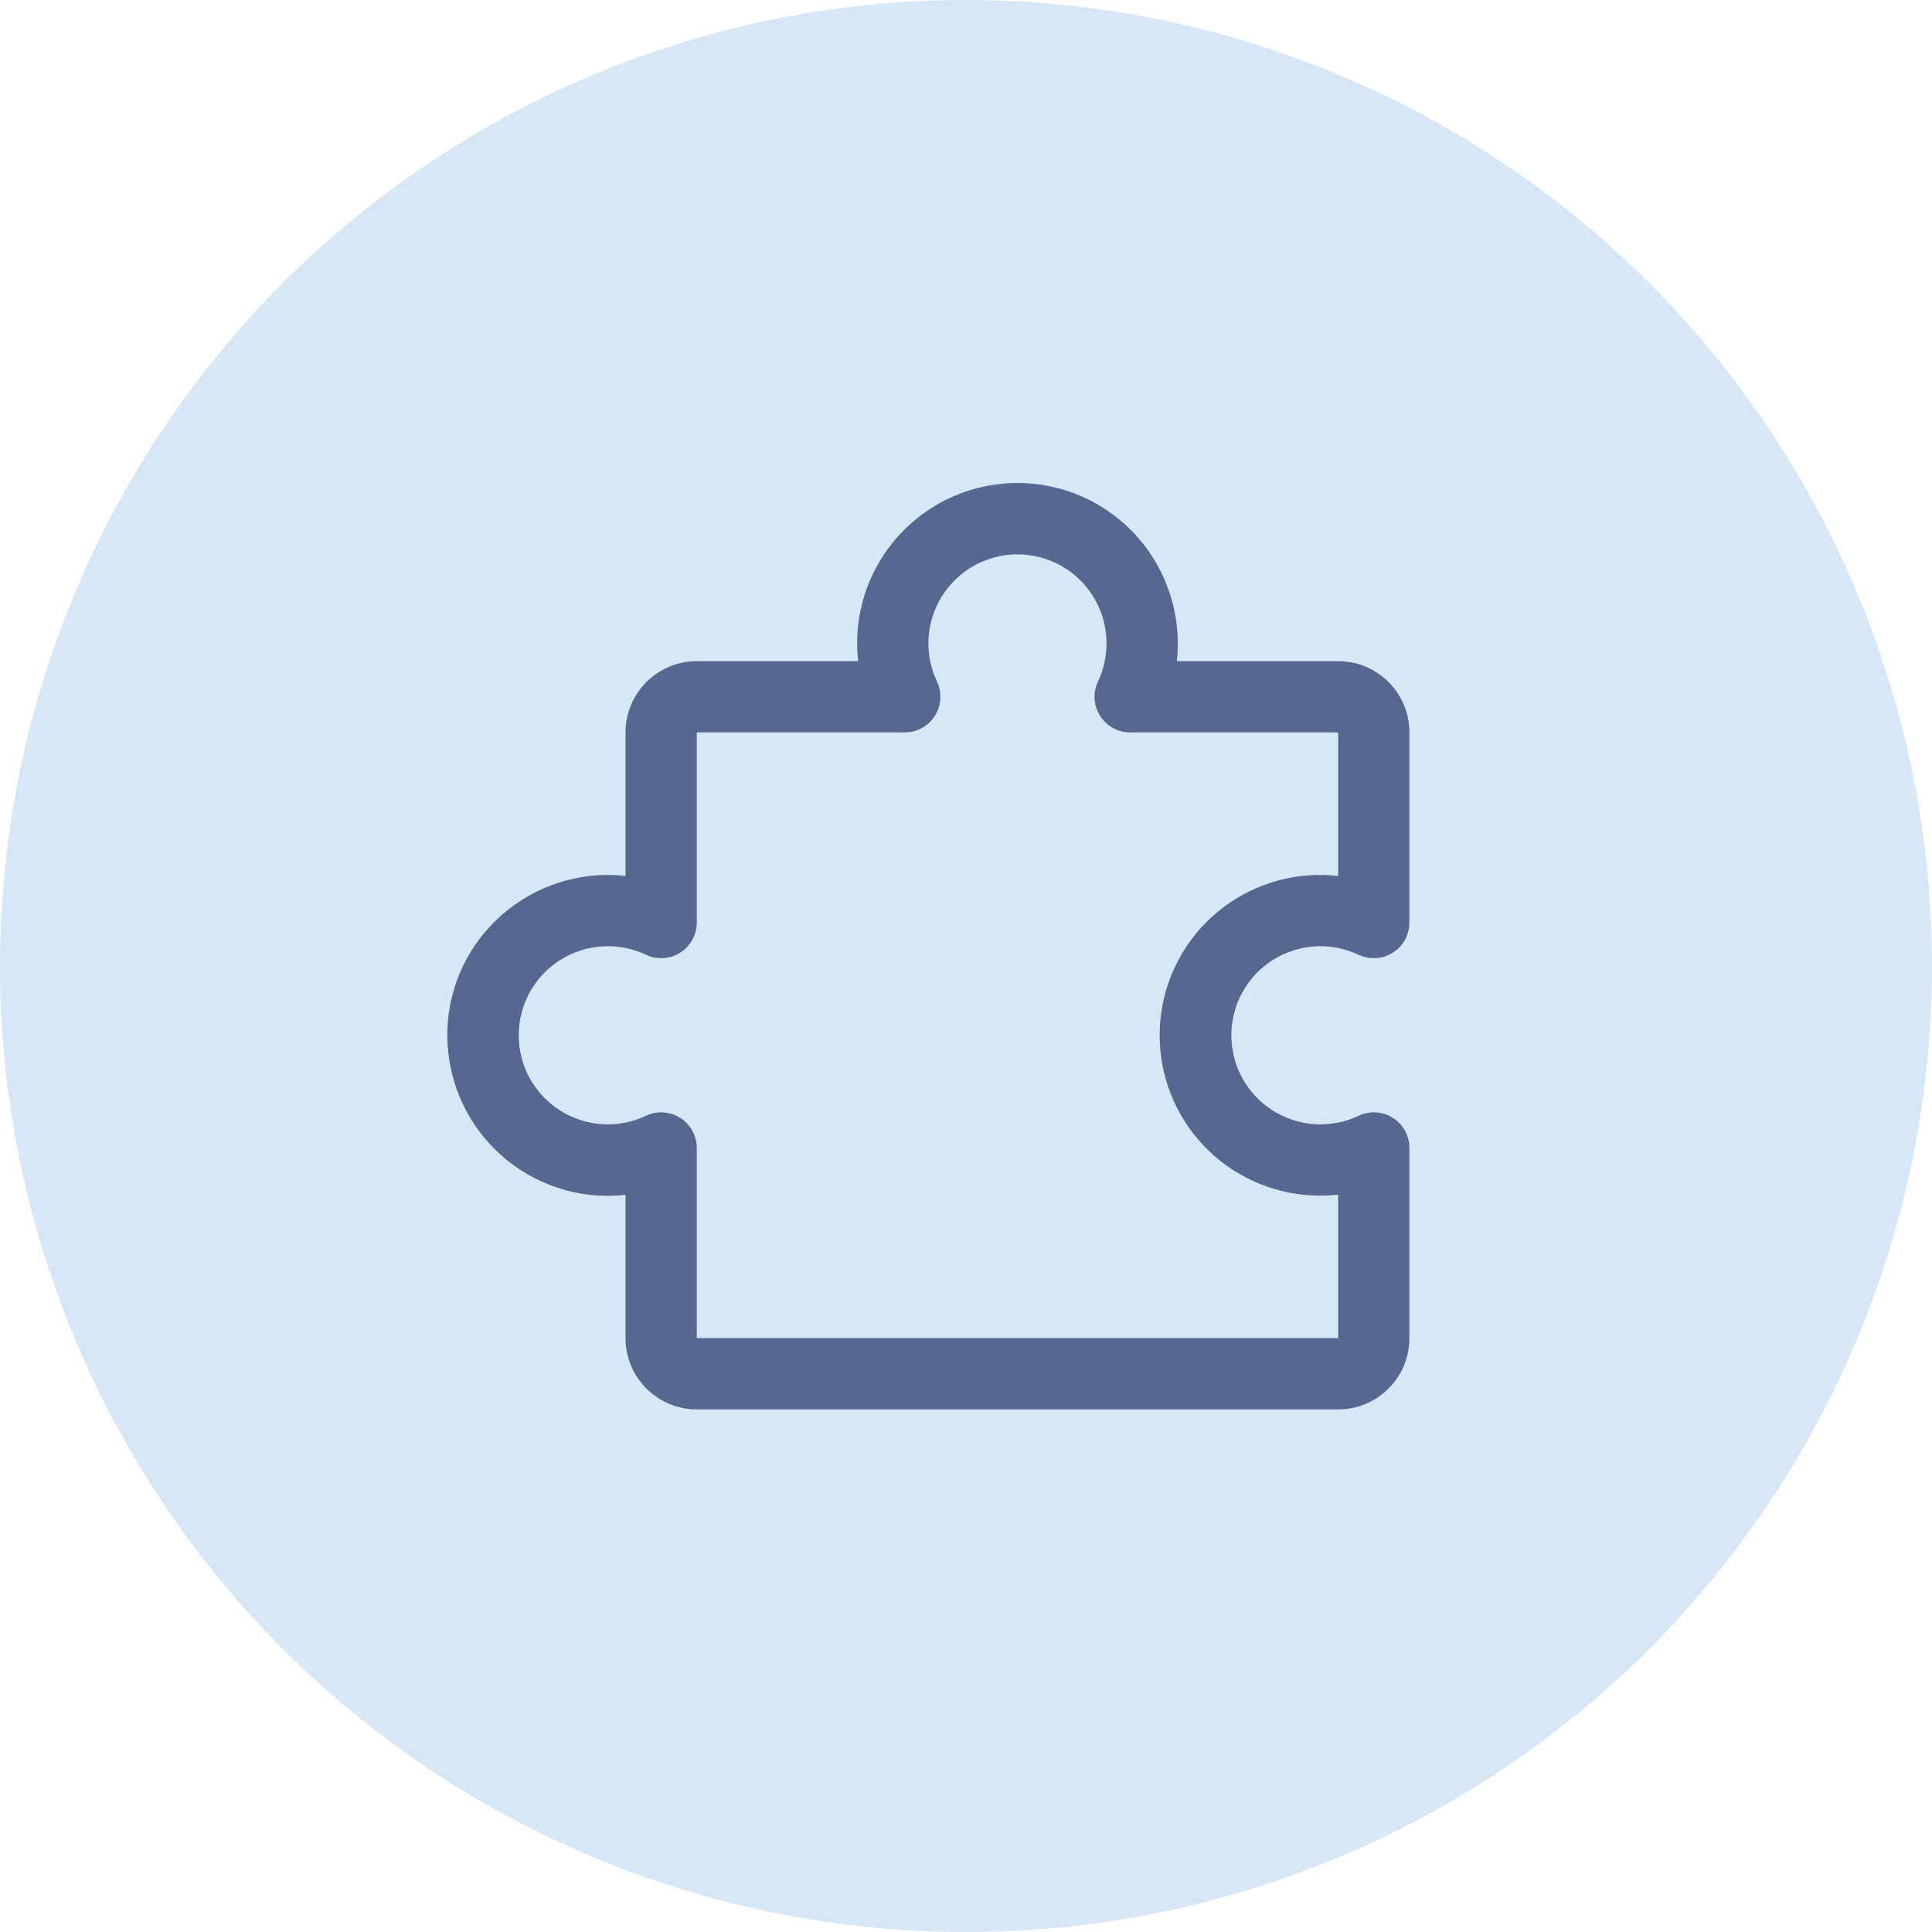
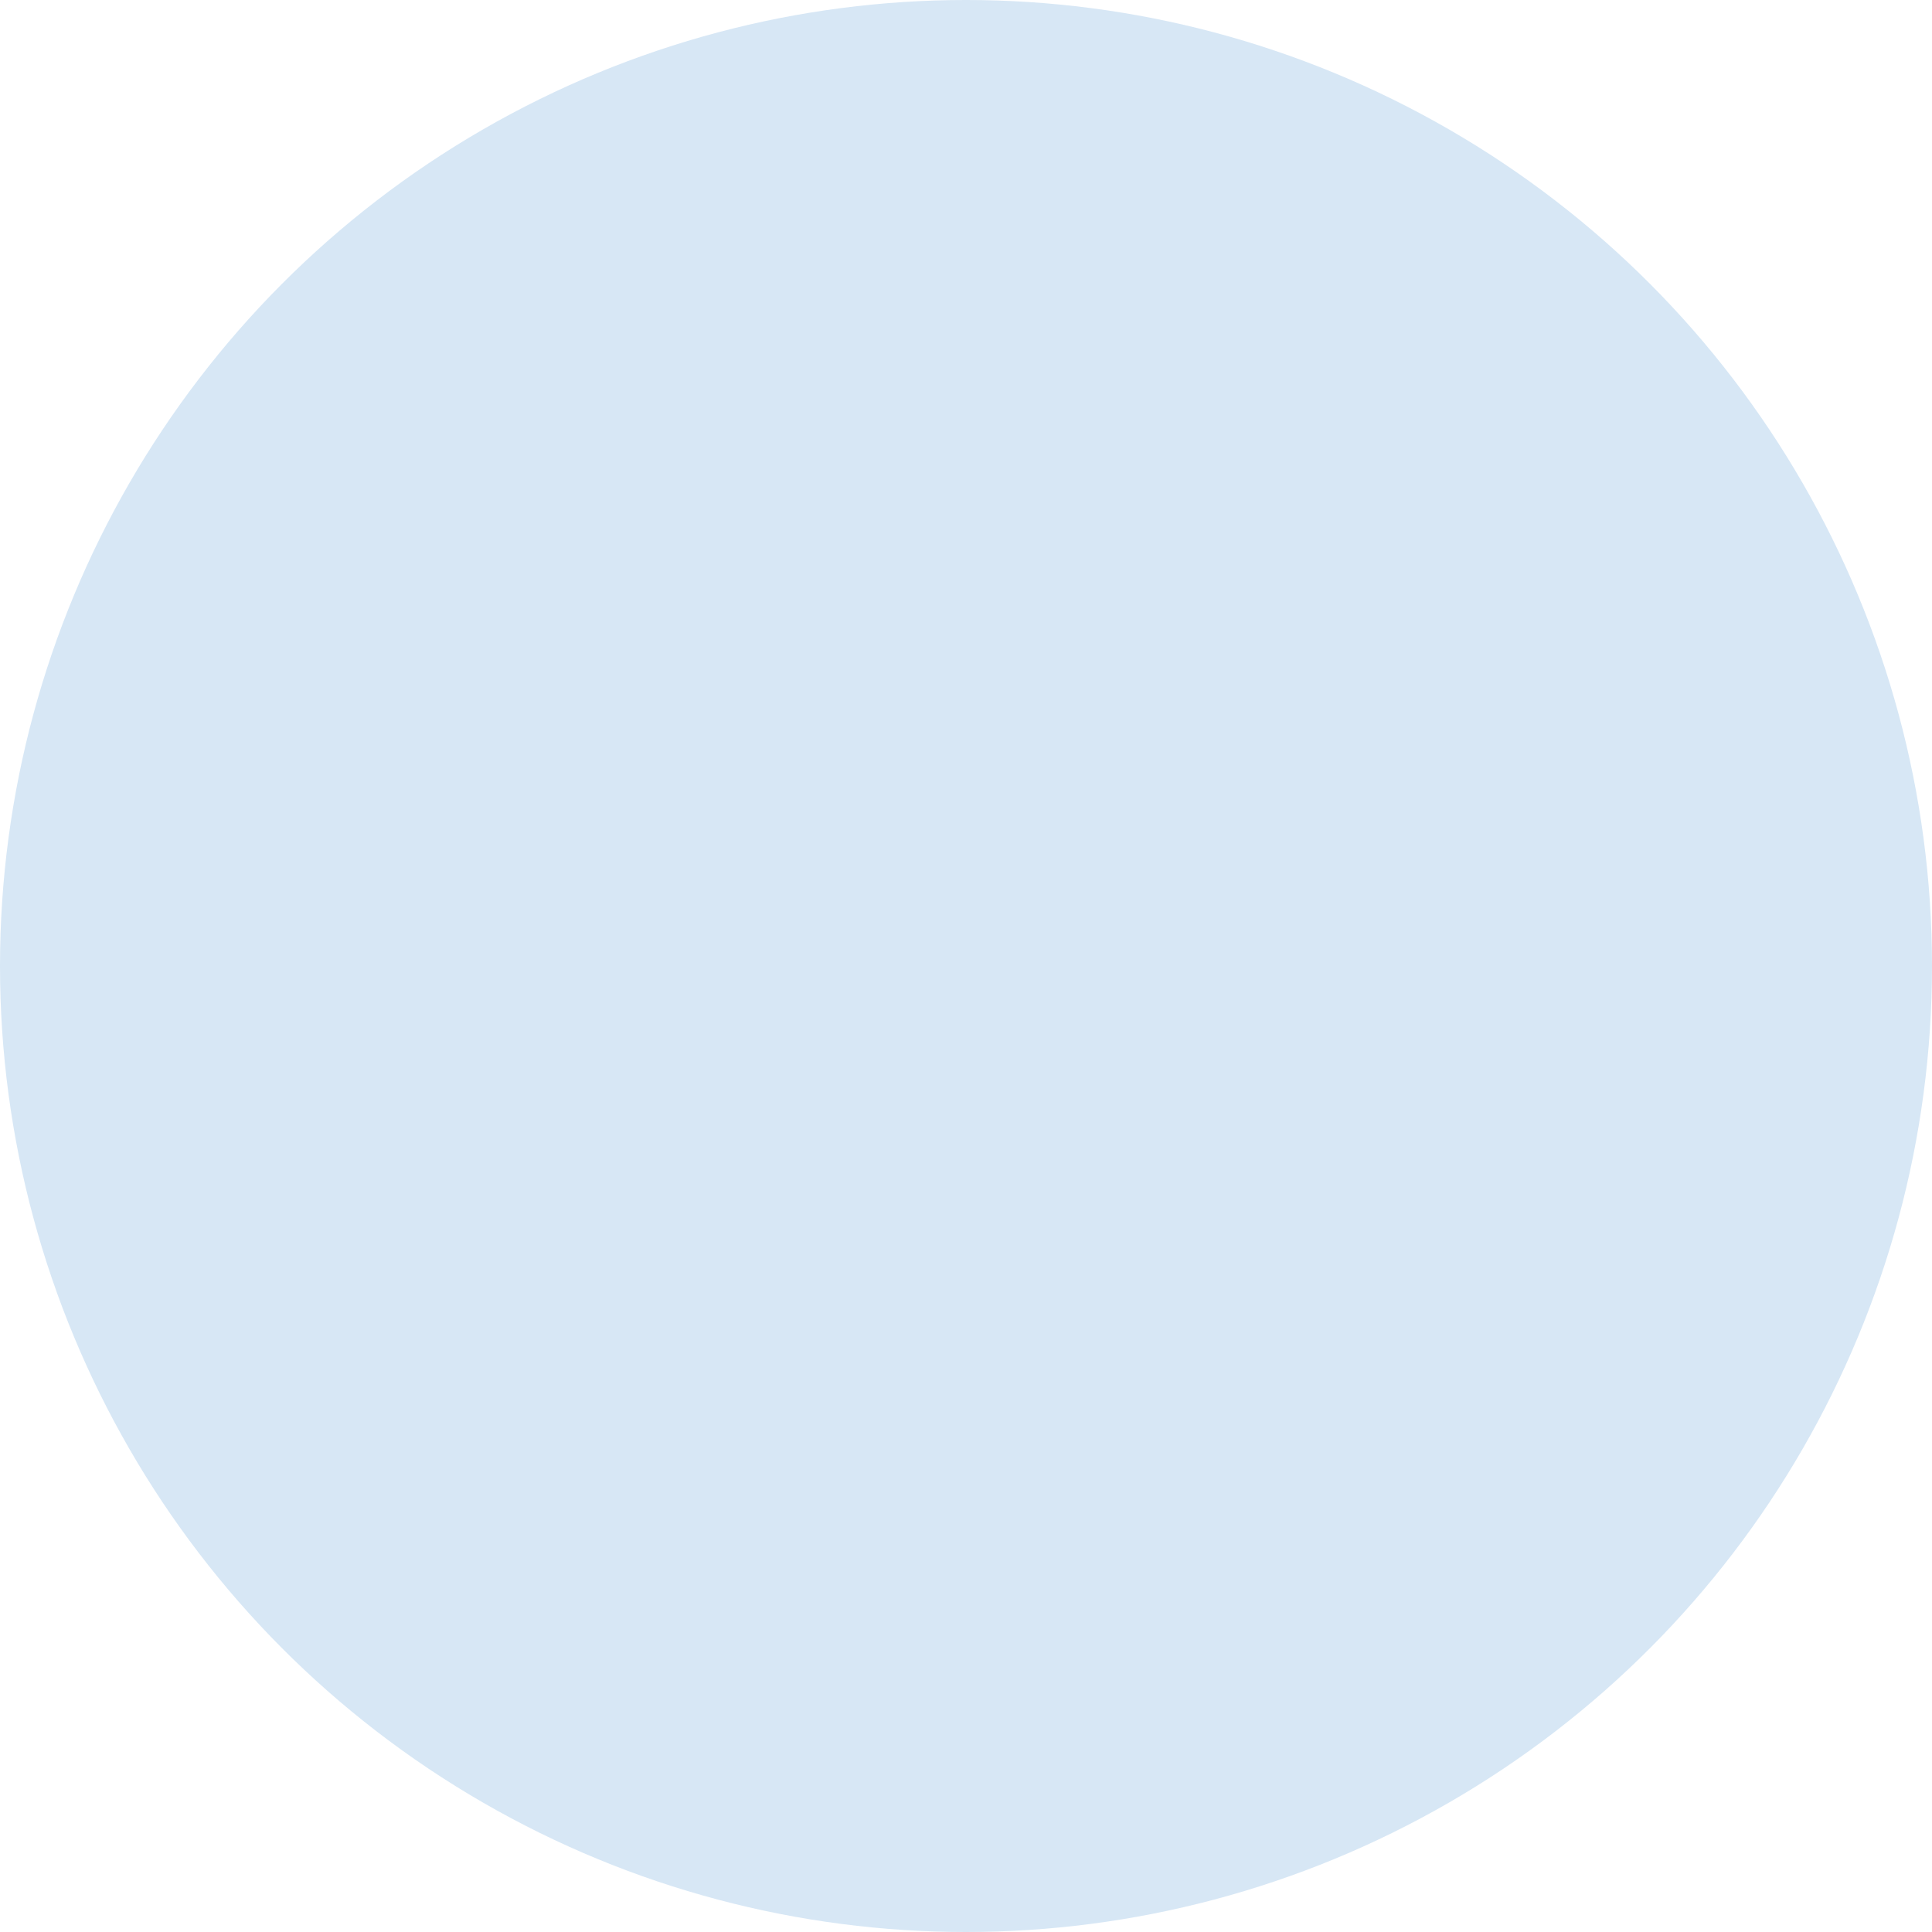
<svg xmlns="http://www.w3.org/2000/svg" width="61" height="61" viewBox="0 0 61 61" fill="none">
  <circle cx="30.5" cy="30.5" r="30.5" fill="#D7E7F5" />
-   <path d="M43.976 35.294C43.815 35.193 43.632 35.134 43.443 35.123C43.253 35.112 43.064 35.148 42.893 35.23C42.464 35.433 41.991 35.524 41.518 35.495C41.044 35.465 40.586 35.317 40.186 35.063C39.785 34.81 39.455 34.459 39.226 34.044C38.998 33.628 38.878 33.161 38.878 32.687C38.878 32.213 38.998 31.747 39.226 31.331C39.455 30.916 39.785 30.565 40.186 30.311C40.586 30.058 41.044 29.909 41.518 29.88C41.991 29.851 42.464 29.942 42.893 30.145C43.064 30.226 43.254 30.263 43.443 30.251C43.633 30.24 43.816 30.181 43.977 30.079C44.137 29.978 44.269 29.837 44.361 29.671C44.452 29.505 44.5 29.318 44.5 29.128V23.125C44.5 22.528 44.263 21.956 43.841 21.534C43.419 21.112 42.847 20.875 42.25 20.875H37.157C37.178 20.688 37.188 20.5 37.188 20.312C37.187 19.621 37.044 18.937 36.77 18.302C36.495 17.668 36.094 17.096 35.59 16.622C34.893 15.968 34.025 15.524 33.086 15.342C32.147 15.161 31.175 15.249 30.285 15.596C29.393 15.944 28.619 16.537 28.051 17.306C27.483 18.076 27.145 18.99 27.075 19.944C27.054 20.254 27.06 20.566 27.095 20.875H22C21.403 20.875 20.831 21.112 20.409 21.534C19.987 21.956 19.75 22.528 19.75 23.125V27.656C19.563 27.635 19.375 27.625 19.188 27.625C18.496 27.626 17.812 27.768 17.178 28.043C16.543 28.318 15.972 28.719 15.498 29.222C15.02 29.727 14.653 30.324 14.418 30.978C14.184 31.631 14.087 32.327 14.135 33.019C14.216 34.239 14.734 35.389 15.595 36.257C16.455 37.125 17.6 37.653 18.819 37.744C19.129 37.767 19.441 37.76 19.75 37.724V42.25C19.75 42.847 19.987 43.419 20.409 43.841C20.831 44.263 21.403 44.5 22 44.5H42.25C42.847 44.5 43.419 44.263 43.841 43.841C44.263 43.419 44.5 42.847 44.5 42.25V36.247C44.5 36.056 44.452 35.87 44.36 35.703C44.269 35.536 44.136 35.396 43.976 35.294ZM42.25 42.25H22V36.247C22 36.057 21.952 35.87 21.861 35.704C21.769 35.537 21.637 35.397 21.477 35.295C21.316 35.194 21.133 35.135 20.943 35.123C20.754 35.112 20.564 35.148 20.393 35.23C19.964 35.433 19.491 35.524 19.018 35.495C18.544 35.465 18.086 35.317 17.686 35.063C17.285 34.81 16.955 34.459 16.726 34.044C16.498 33.628 16.378 33.161 16.378 32.687C16.378 32.213 16.498 31.747 16.726 31.331C16.955 30.916 17.285 30.565 17.686 30.311C18.086 30.058 18.544 29.909 19.018 29.88C19.491 29.851 19.964 29.942 20.393 30.145C20.564 30.226 20.754 30.263 20.943 30.251C21.133 30.24 21.316 30.181 21.477 30.079C21.637 29.978 21.769 29.837 21.861 29.671C21.952 29.505 22 29.318 22 29.128V23.125H28.566C28.756 23.125 28.942 23.077 29.109 22.985C29.275 22.894 29.416 22.762 29.517 22.601C29.619 22.441 29.678 22.257 29.689 22.068C29.701 21.878 29.664 21.689 29.583 21.517C29.38 21.089 29.289 20.616 29.318 20.142C29.347 19.669 29.495 19.211 29.749 18.81C30.003 18.41 30.354 18.08 30.769 17.851C31.184 17.622 31.651 17.503 32.125 17.503C32.599 17.503 33.066 17.622 33.481 17.851C33.897 18.08 34.248 18.41 34.501 18.81C34.755 19.211 34.903 19.669 34.932 20.142C34.961 20.616 34.87 21.089 34.668 21.517C34.586 21.689 34.55 21.878 34.561 22.068C34.572 22.257 34.632 22.441 34.733 22.601C34.835 22.762 34.975 22.894 35.141 22.985C35.308 23.077 35.495 23.125 35.684 23.125H42.25V27.657C41.941 27.622 41.629 27.615 41.319 27.637C40.01 27.73 38.788 28.328 37.91 29.304C37.033 30.281 36.57 31.56 36.618 32.872C36.665 34.183 37.221 35.425 38.167 36.335C39.113 37.245 40.375 37.753 41.688 37.75C41.876 37.75 42.063 37.74 42.25 37.719V42.25Z" fill="#576790" />
</svg>